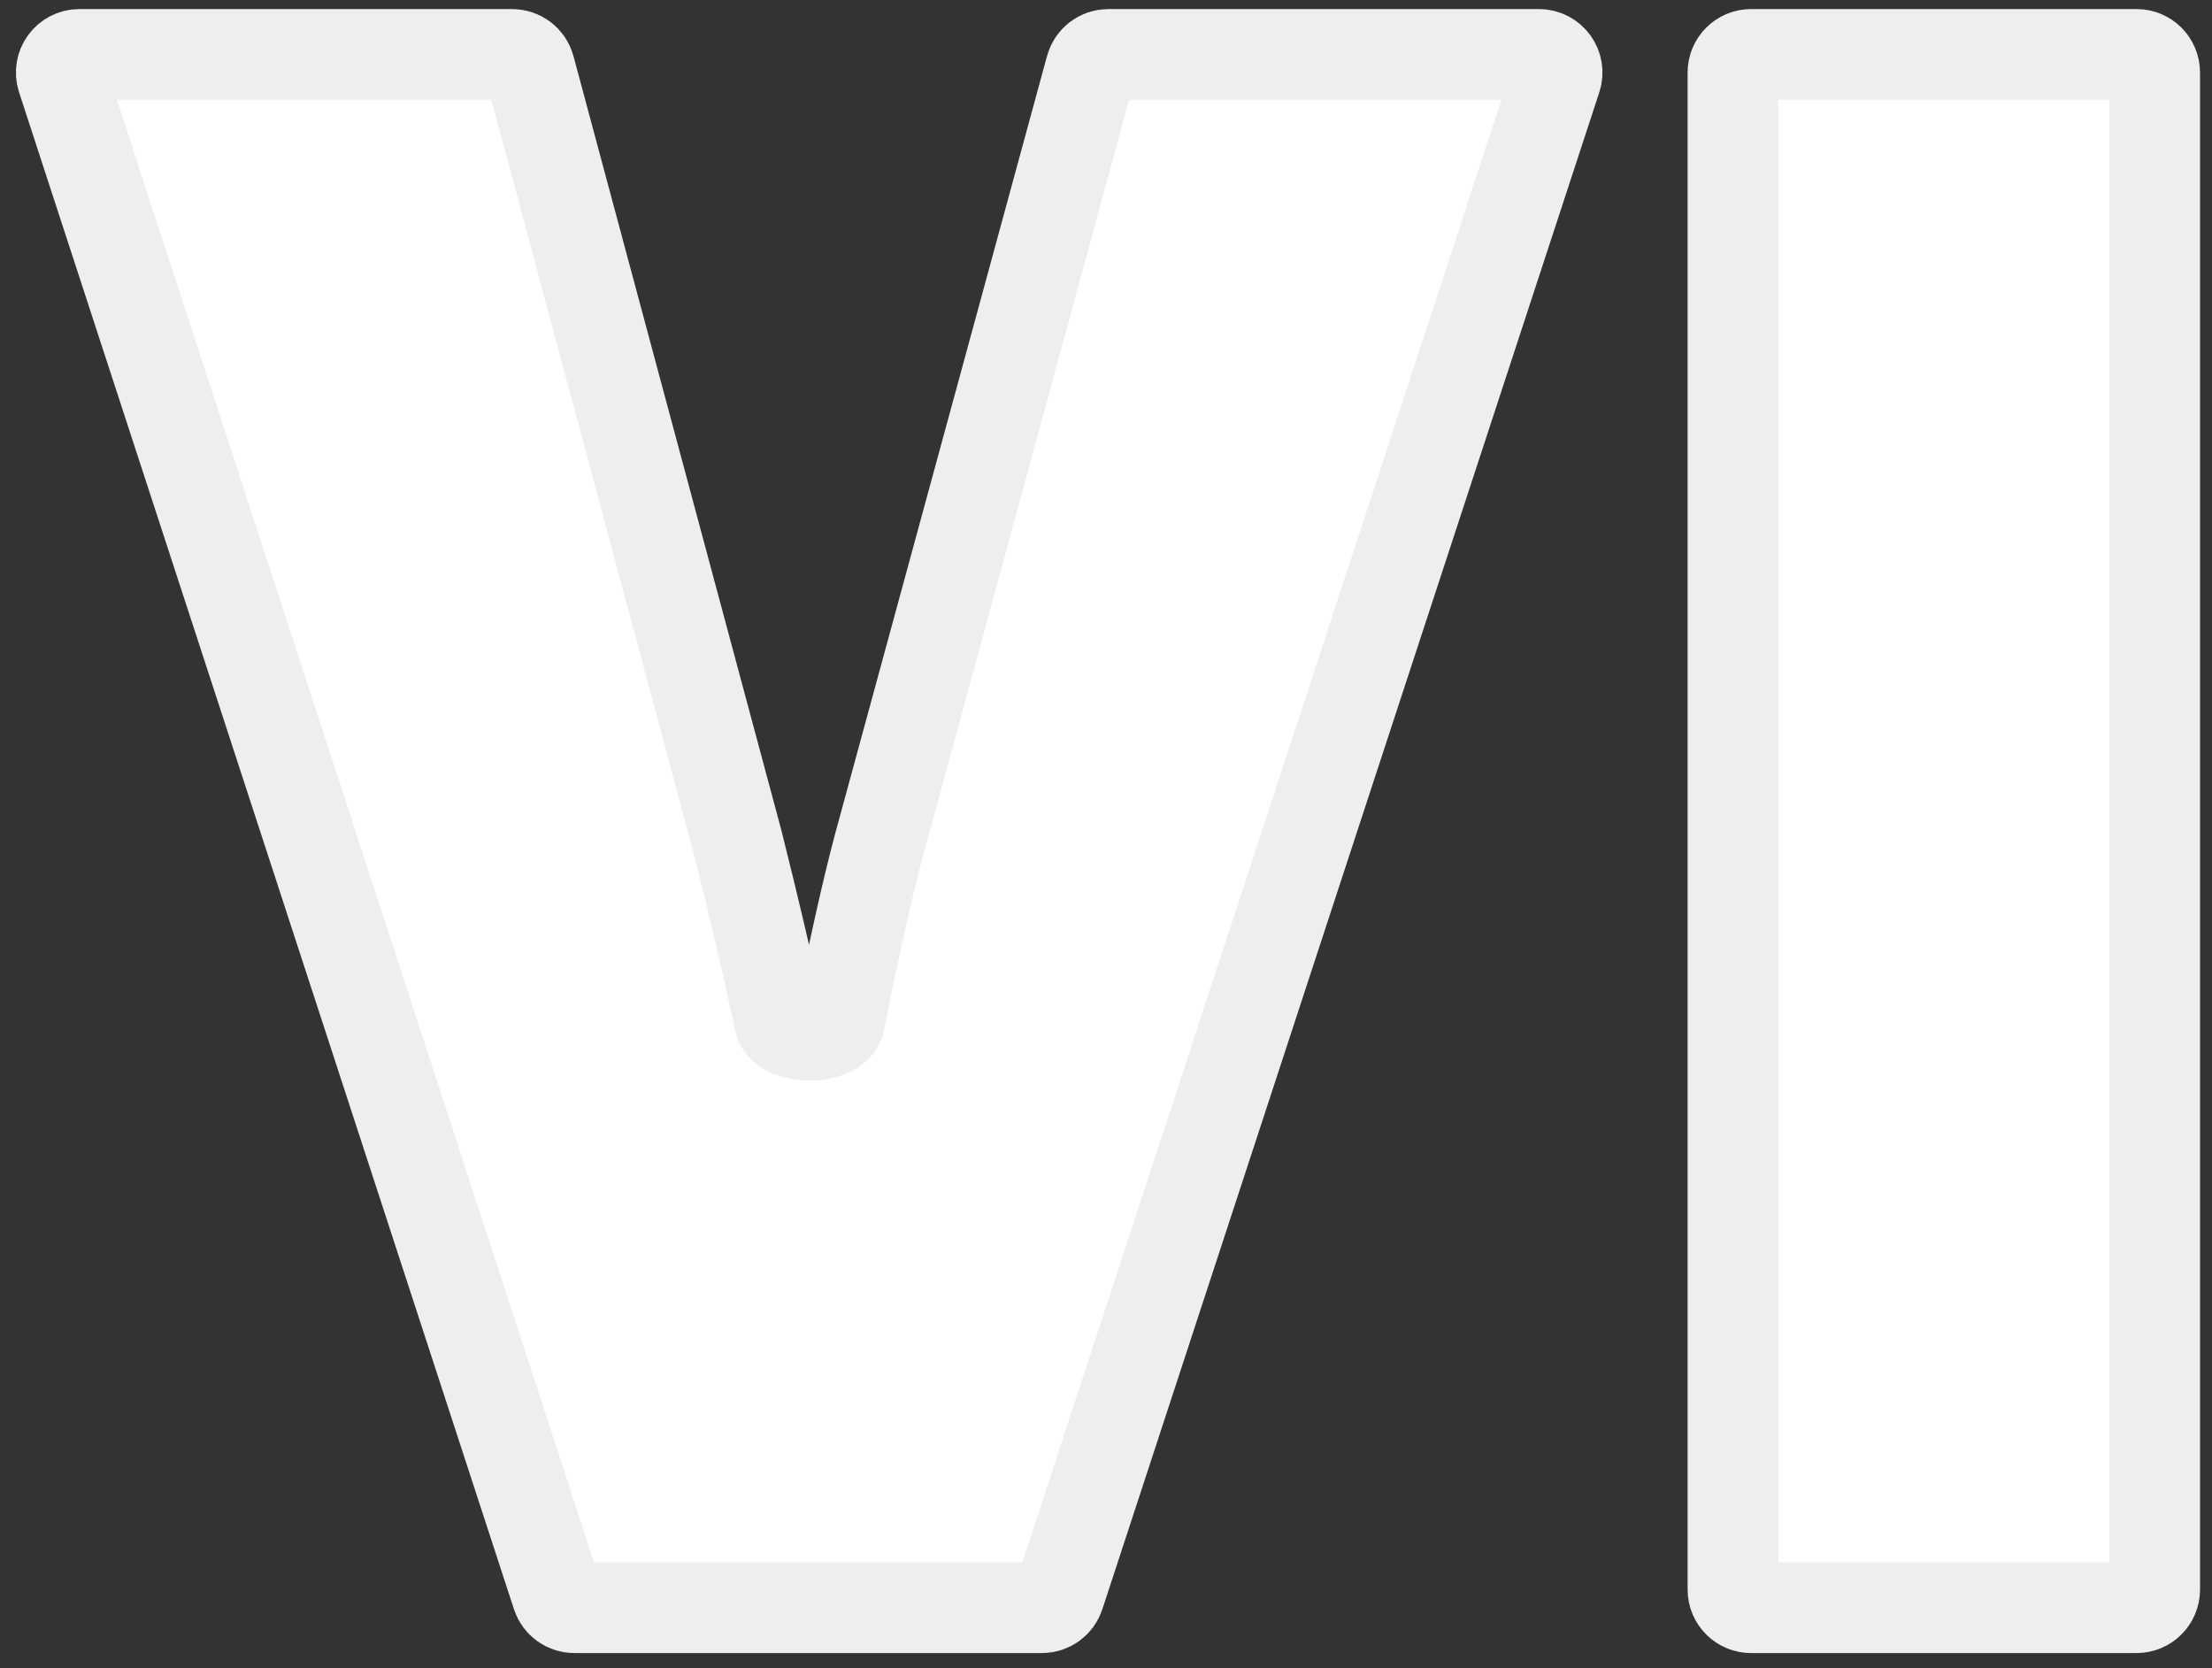
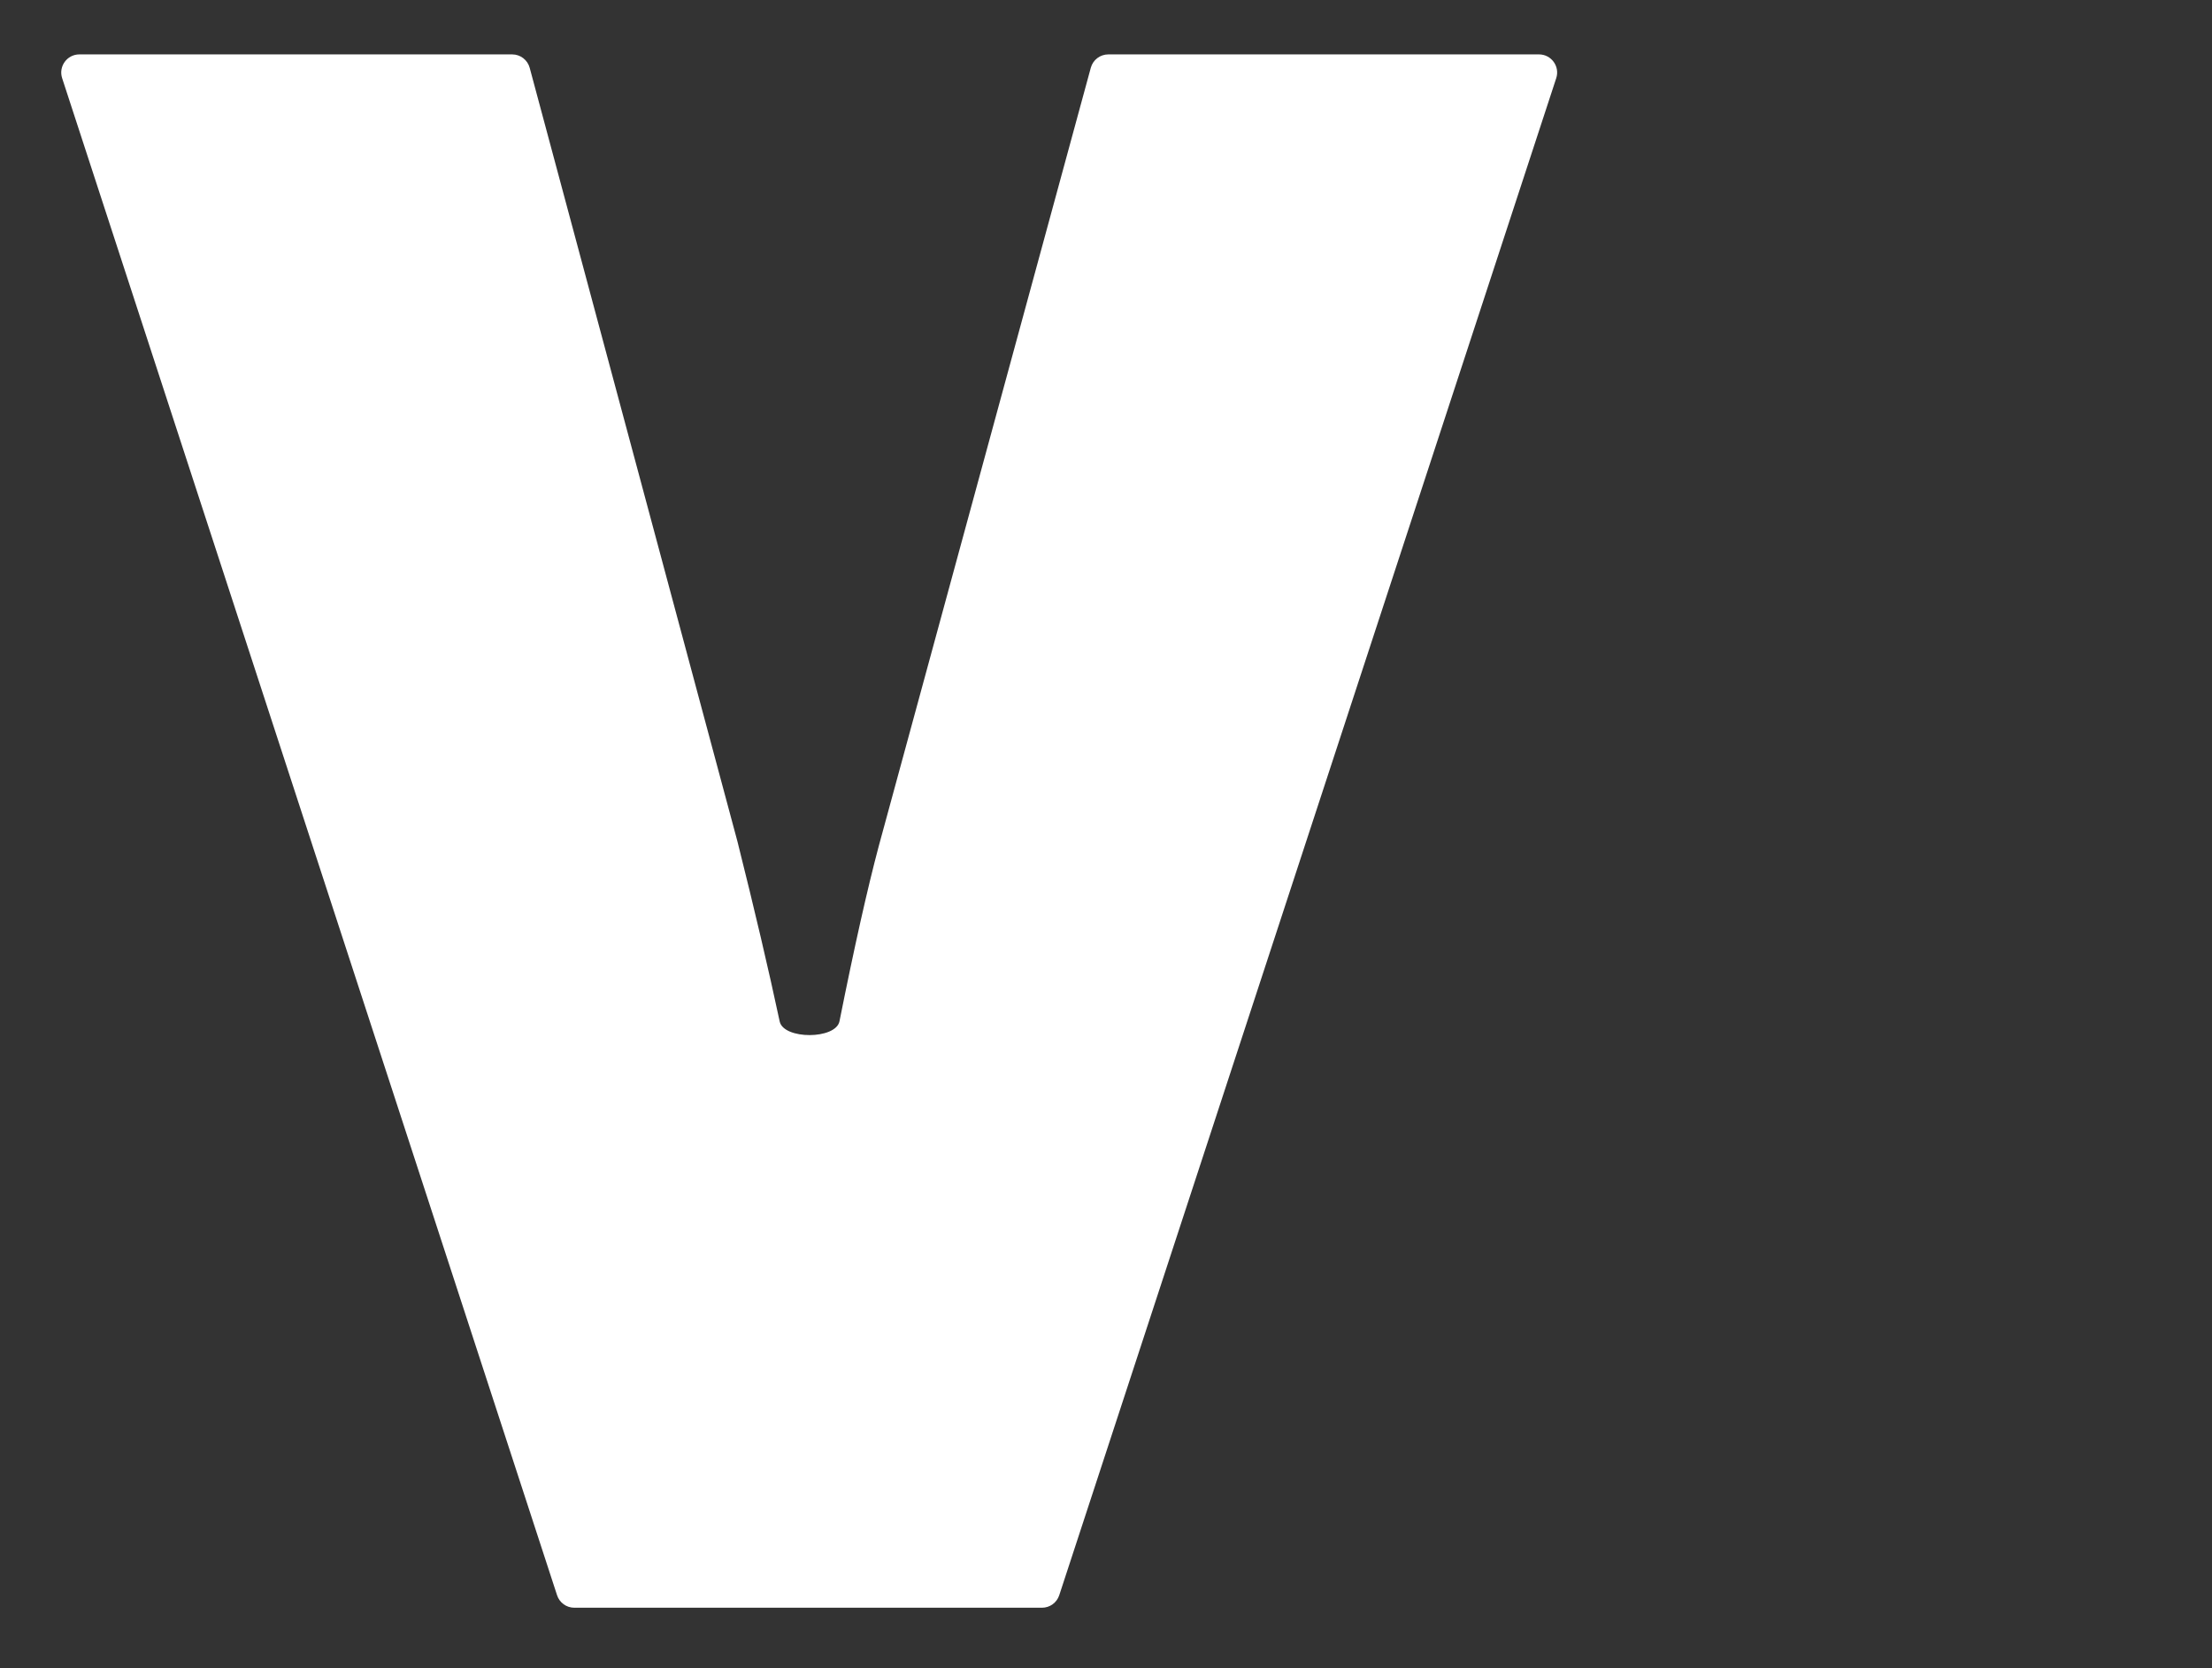
<svg xmlns="http://www.w3.org/2000/svg" width="122" height="92" viewBox="0 0 122 92" fill="none">
  <rect x="0" y="0" width="122" height="92" fill="#333333" stroke="none" />
  <path d="M60.162 3.737C60.281 3.302 60.676 3 61.127 3H84.882C85.562 3 86.044 3.665 85.832 4.311L58.421 87.975C58.286 88.386 57.903 88.664 57.471 88.664H31.675C31.242 88.664 30.858 88.386 30.724 87.974L3.427 4.31C3.217 3.664 3.698 3 4.378 3H28.249C28.701 3 29.097 3.304 29.215 3.741L40.676 46.418C41.616 50.163 42.391 53.467 43.002 56.33C43.217 57.34 46.098 57.334 46.301 56.32C47.121 52.219 47.844 48.996 48.469 46.652L60.162 3.737Z" fill="white" />
-   <path d="M96.578 88.664C96.026 88.664 95.578 88.216 95.578 87.664V4C95.578 3.448 96.026 3 96.578 3H117.84C118.392 3 118.84 3.448 118.84 4V87.664C118.84 88.216 118.392 88.664 117.84 88.664H96.578Z" fill="white" />
-   <path d="M60.162 3.737C60.281 3.302 60.676 3 61.127 3H84.882C85.562 3 86.044 3.665 85.832 4.311L58.421 87.975C58.286 88.386 57.903 88.664 57.471 88.664H31.675C31.242 88.664 30.858 88.386 30.724 87.974L3.427 4.31C3.217 3.664 3.698 3 4.378 3H28.249C28.701 3 29.097 3.304 29.215 3.741L40.676 46.418C41.616 50.163 42.391 53.467 43.002 56.33C43.217 57.34 46.098 57.334 46.301 56.32C47.121 52.219 47.844 48.996 48.469 46.652L60.162 3.737Z" stroke="#EEEEEE" stroke-width="5" />
-   <path d="M96.578 88.664C96.026 88.664 95.578 88.216 95.578 87.664V4C95.578 3.448 96.026 3 96.578 3H117.84C118.392 3 118.84 3.448 118.84 4V87.664C118.84 88.216 118.392 88.664 117.84 88.664H96.578Z" stroke="#EEEEEE" stroke-width="5" />
</svg>